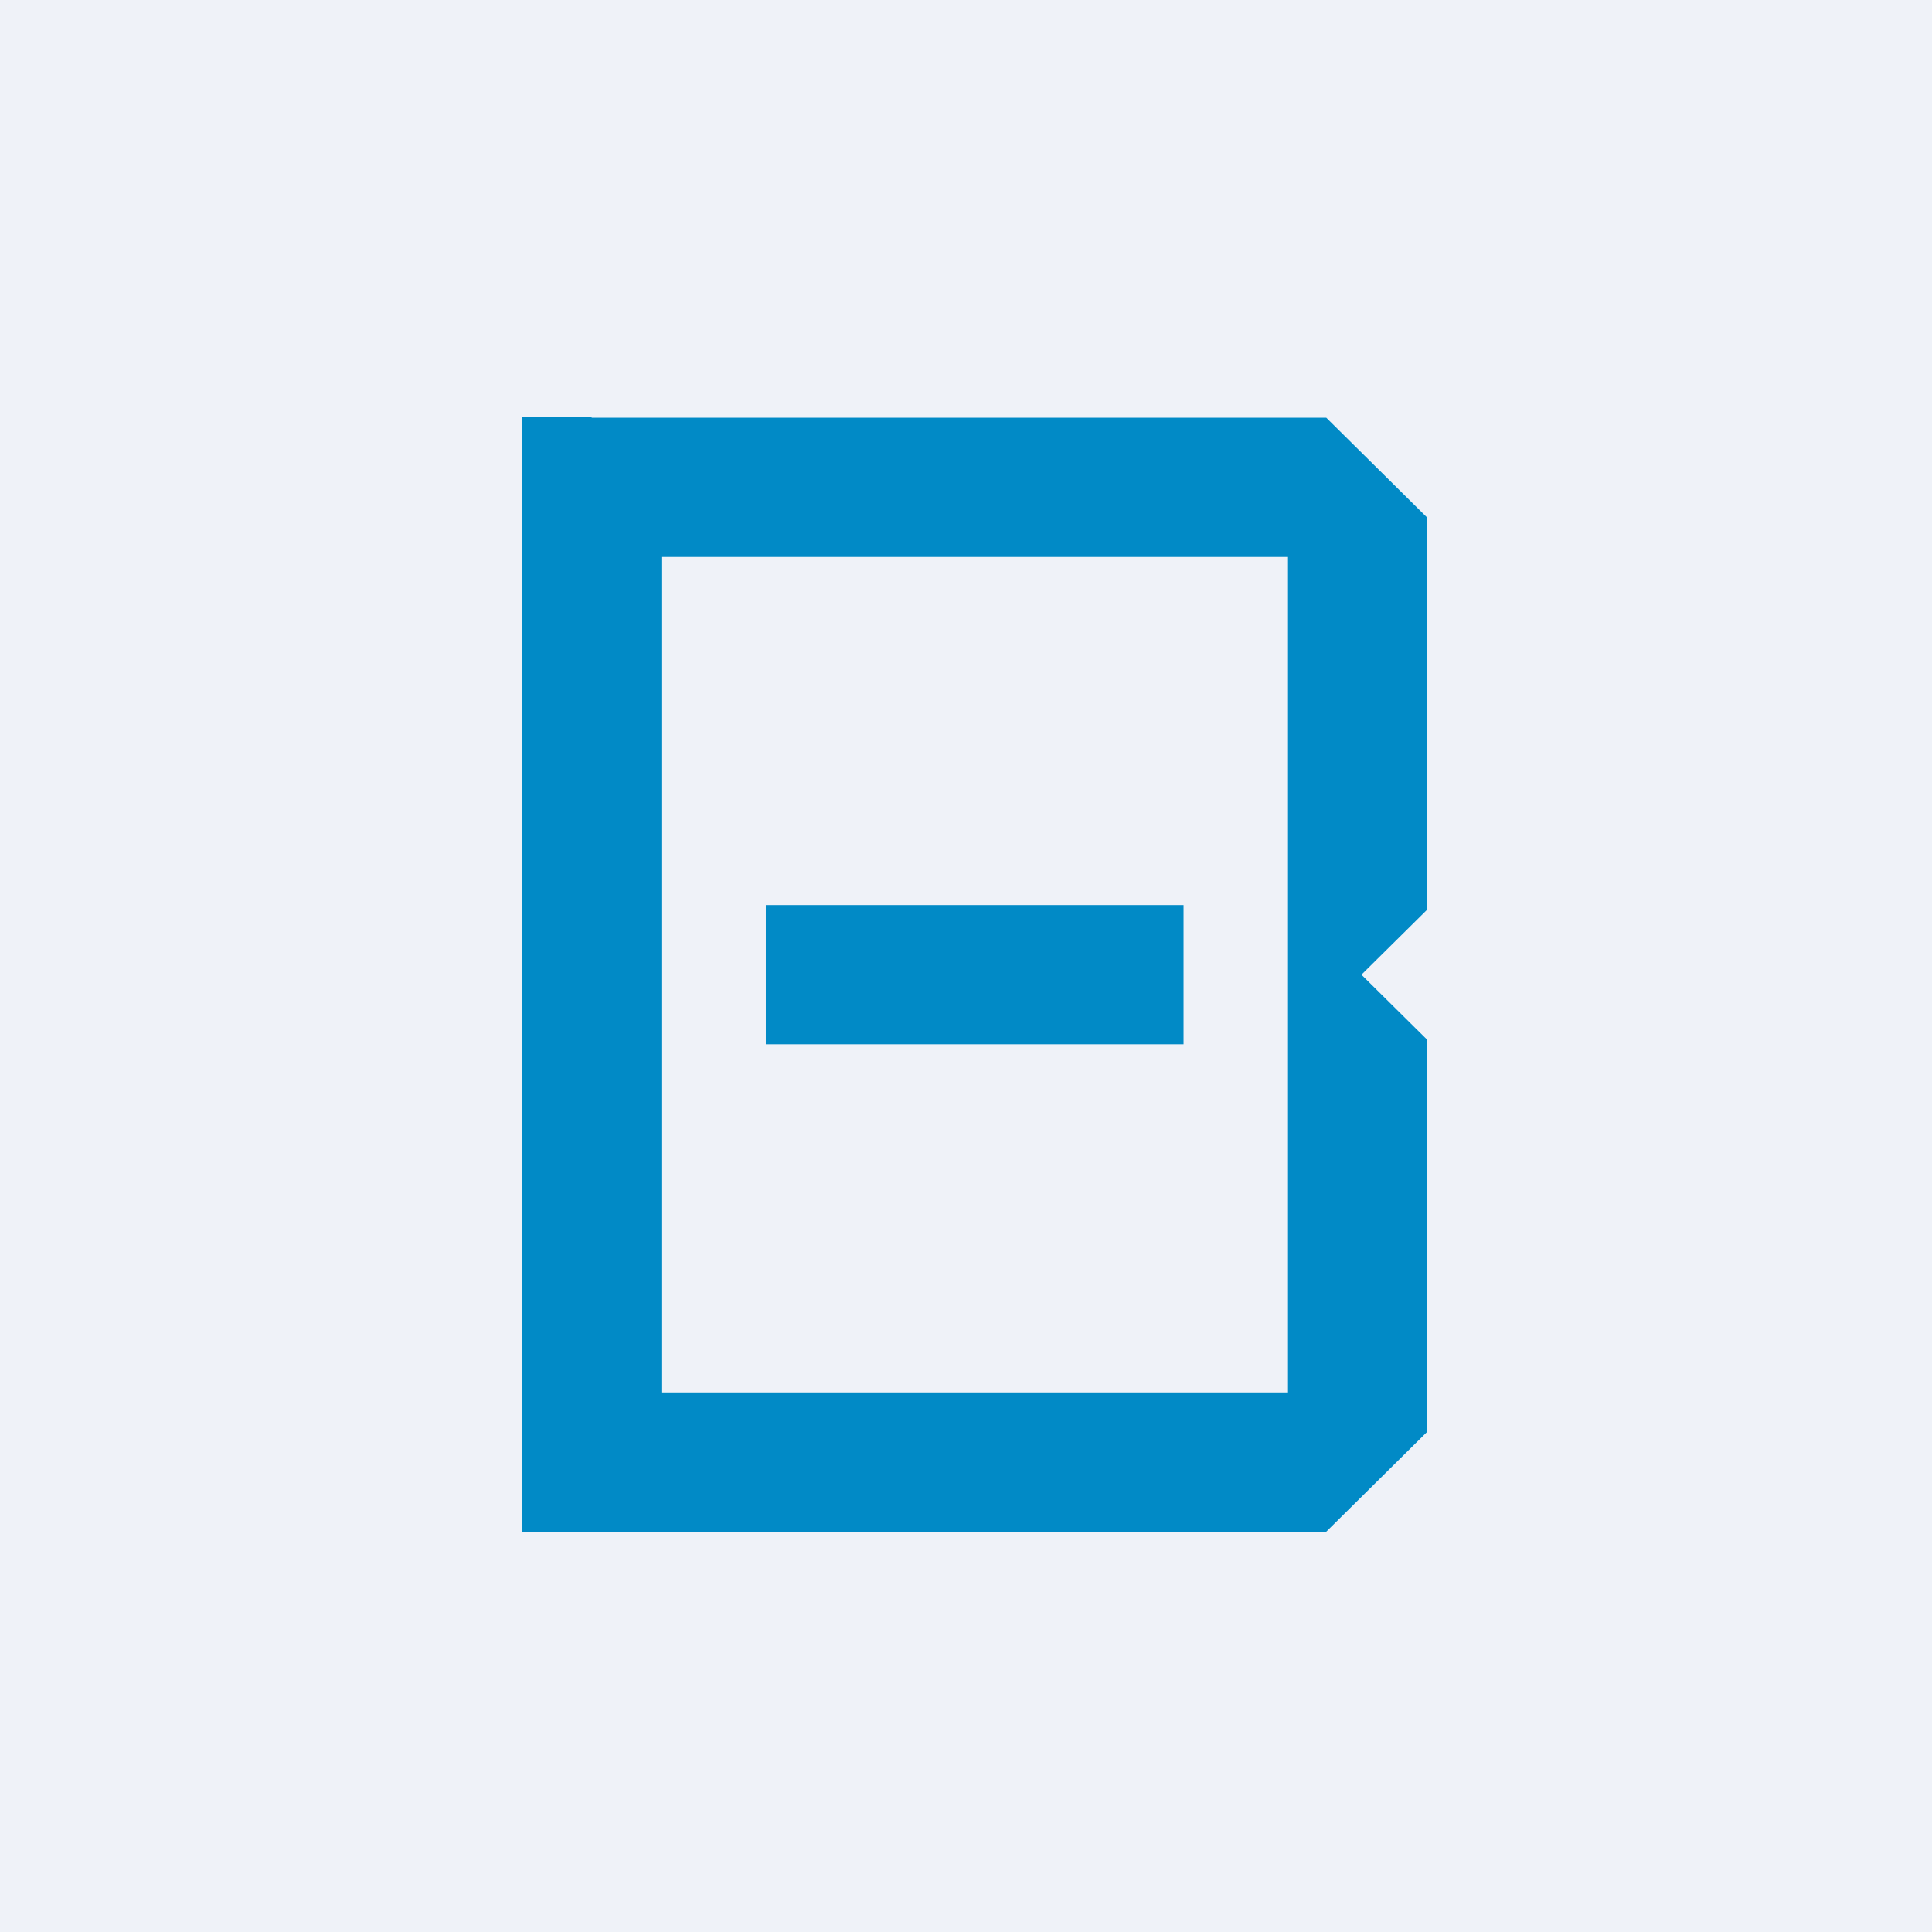
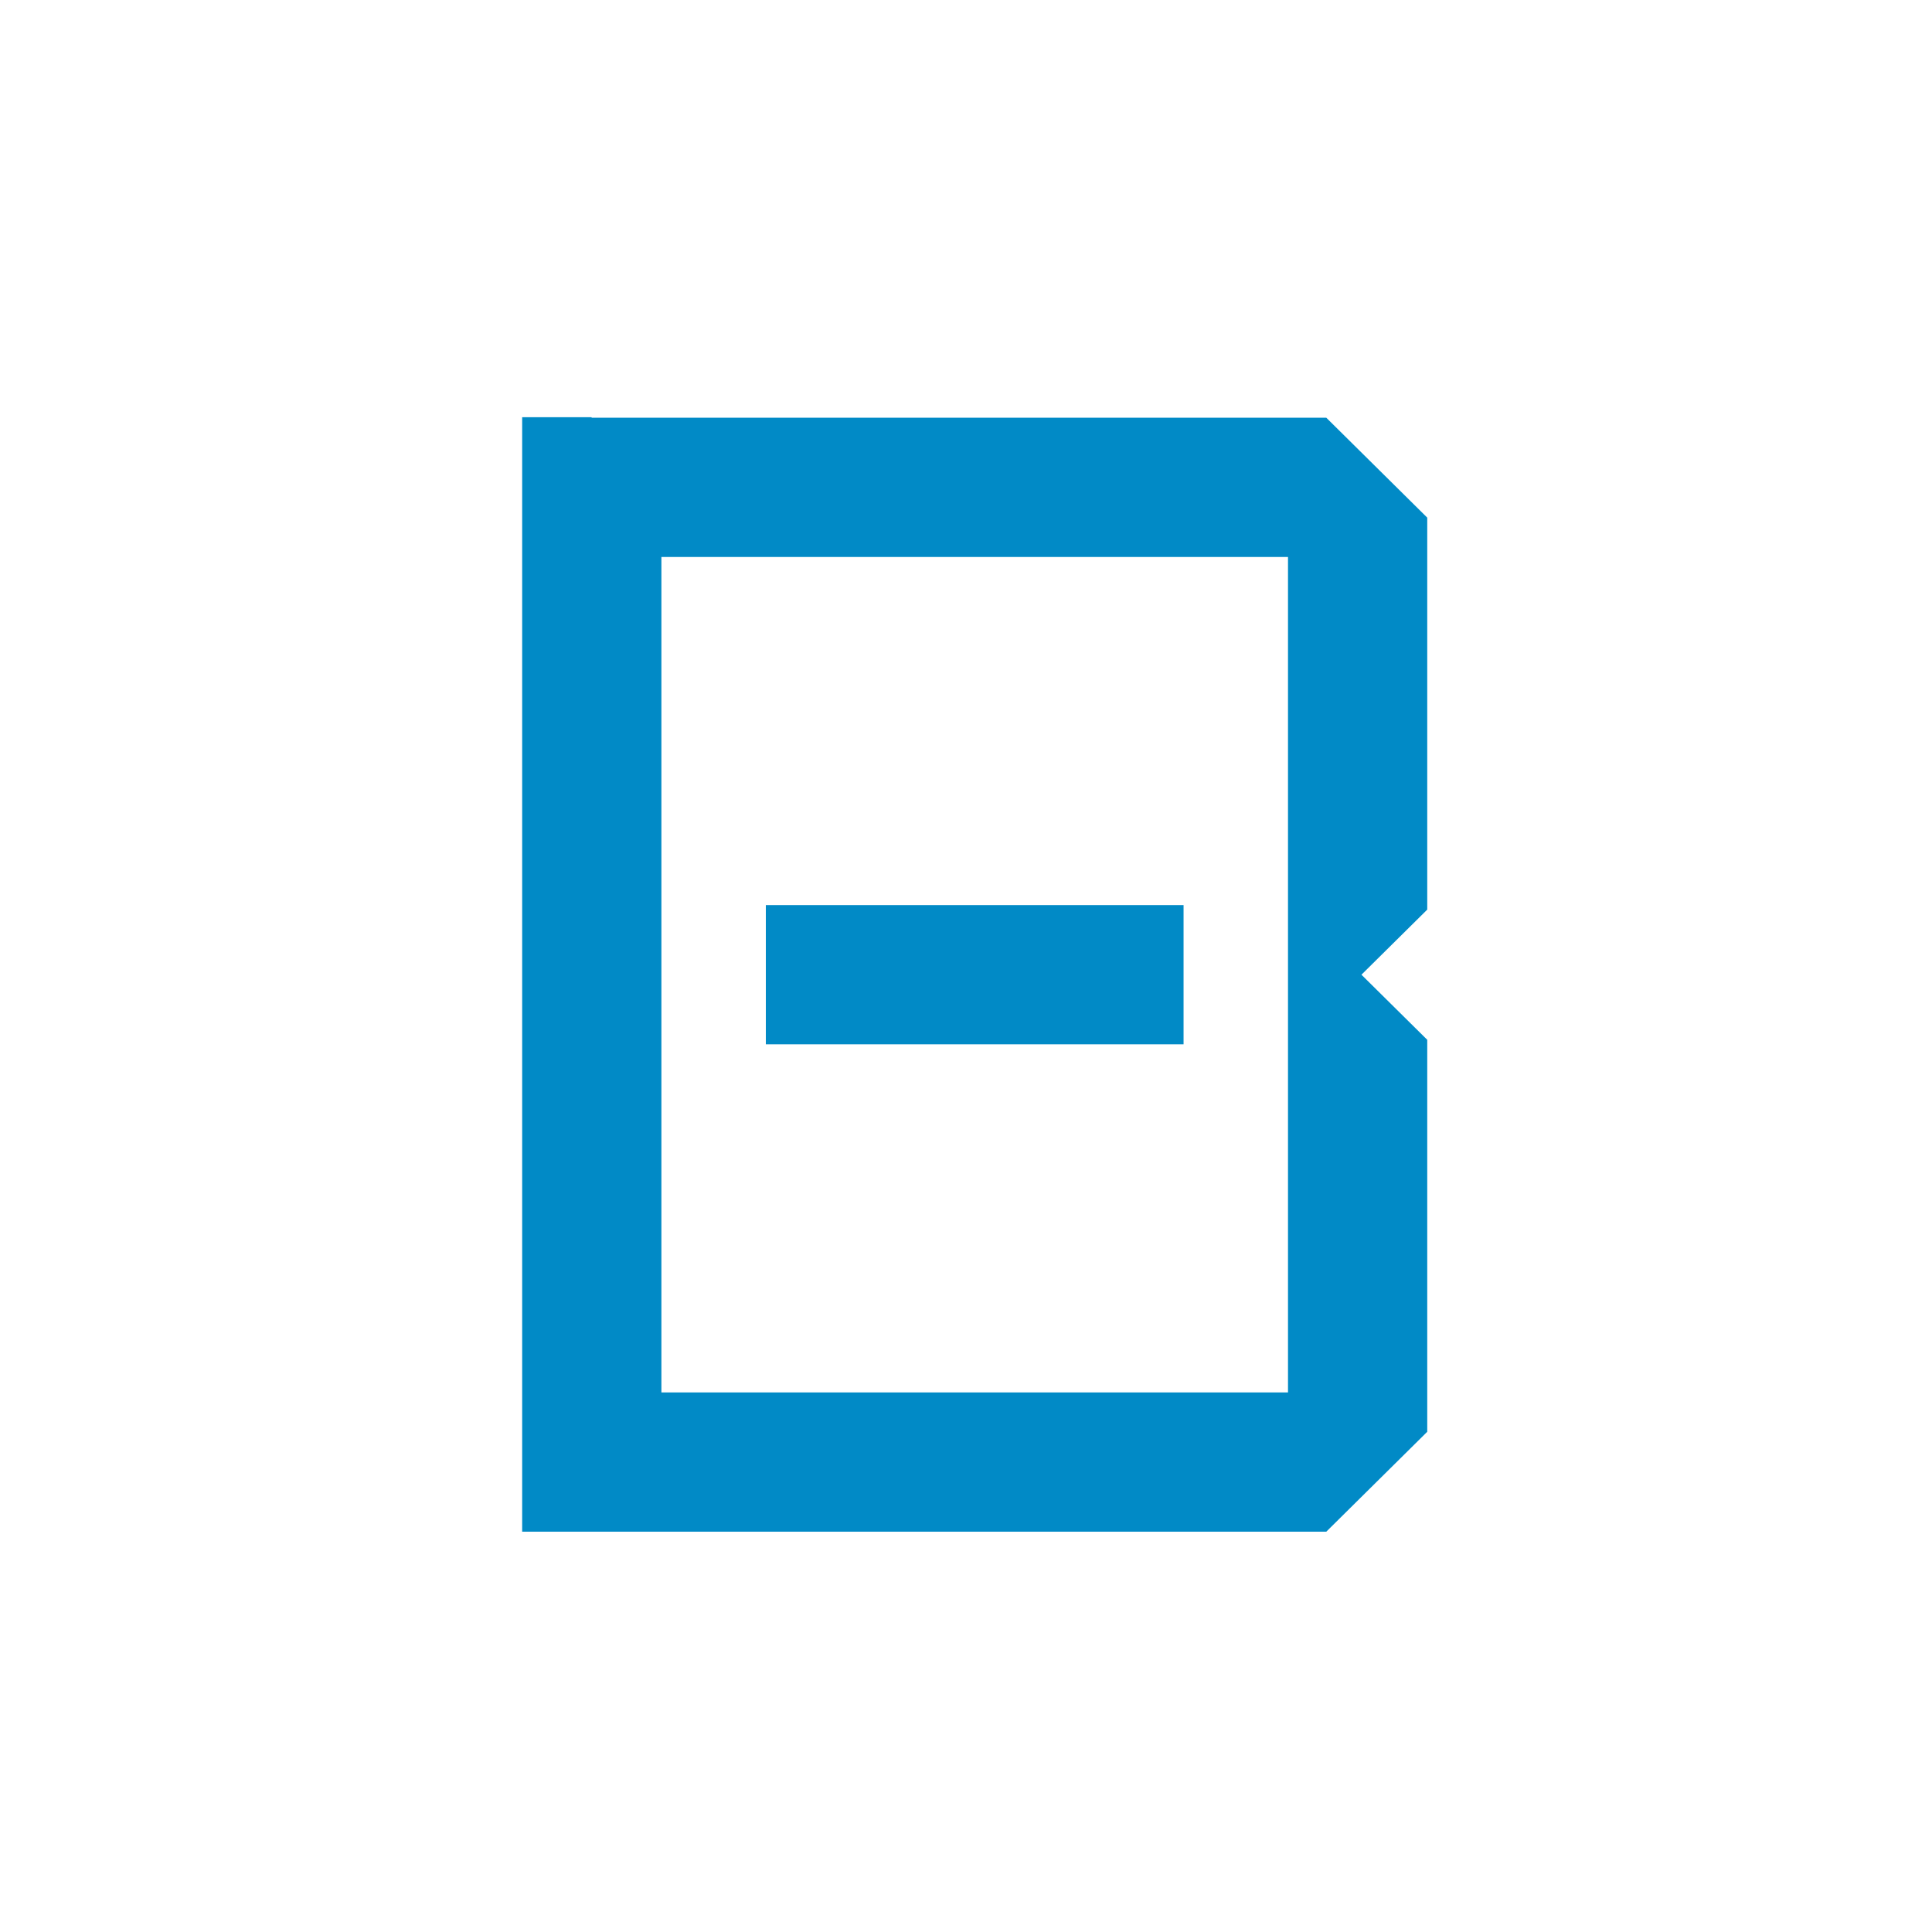
<svg xmlns="http://www.w3.org/2000/svg" viewBox="0 0 55.5 55.5">
-   <path d="M 0,0 H 55.5 V 55.5 H 0 Z" fill="rgb(239, 242, 248)" />
  <path d="M 16.99,11.985 H 15 V 44 H 38.1 L 41,41.13 V 29.87 L 39.11,28 L 41,26.13 V 14.87 L 38.1,12 H 17 Z M 37,27 V 16 H 19 V 40 H 37 V 27 Z M 34,30 V 26 H 22 V 30 H 34 Z" fill="rgb(1, 138, 198)" fill-rule="evenodd" />
</svg>